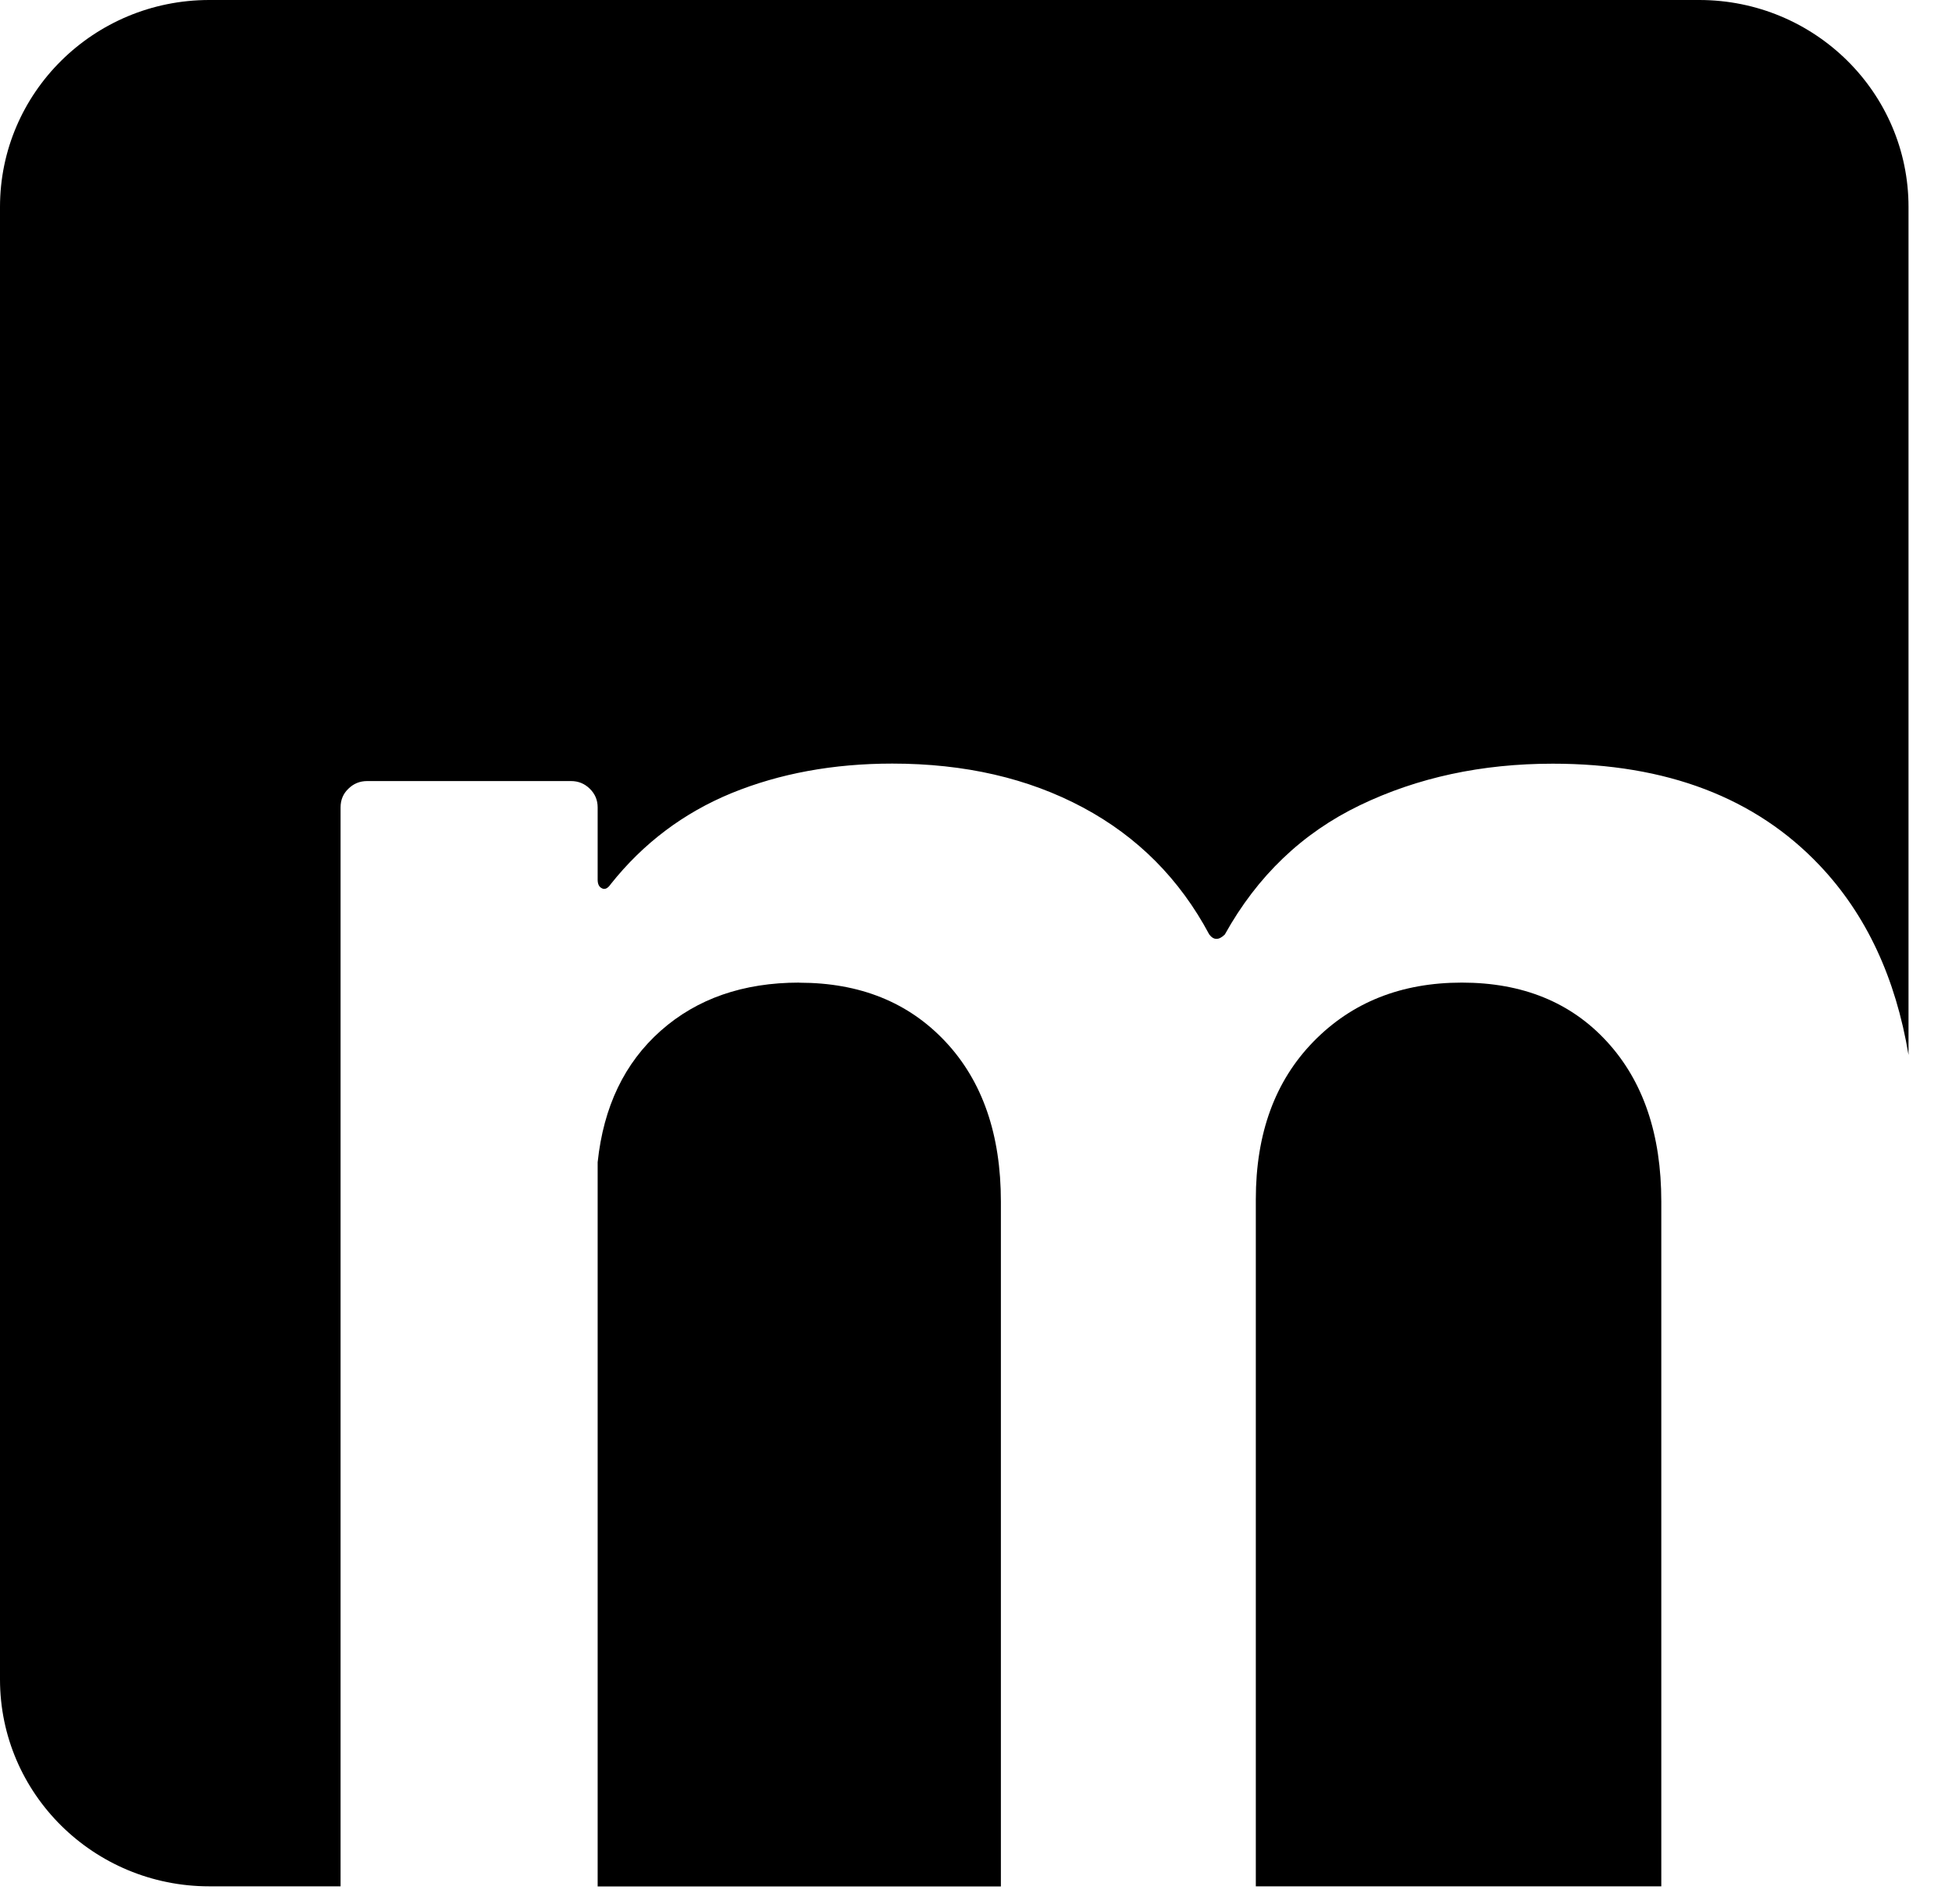
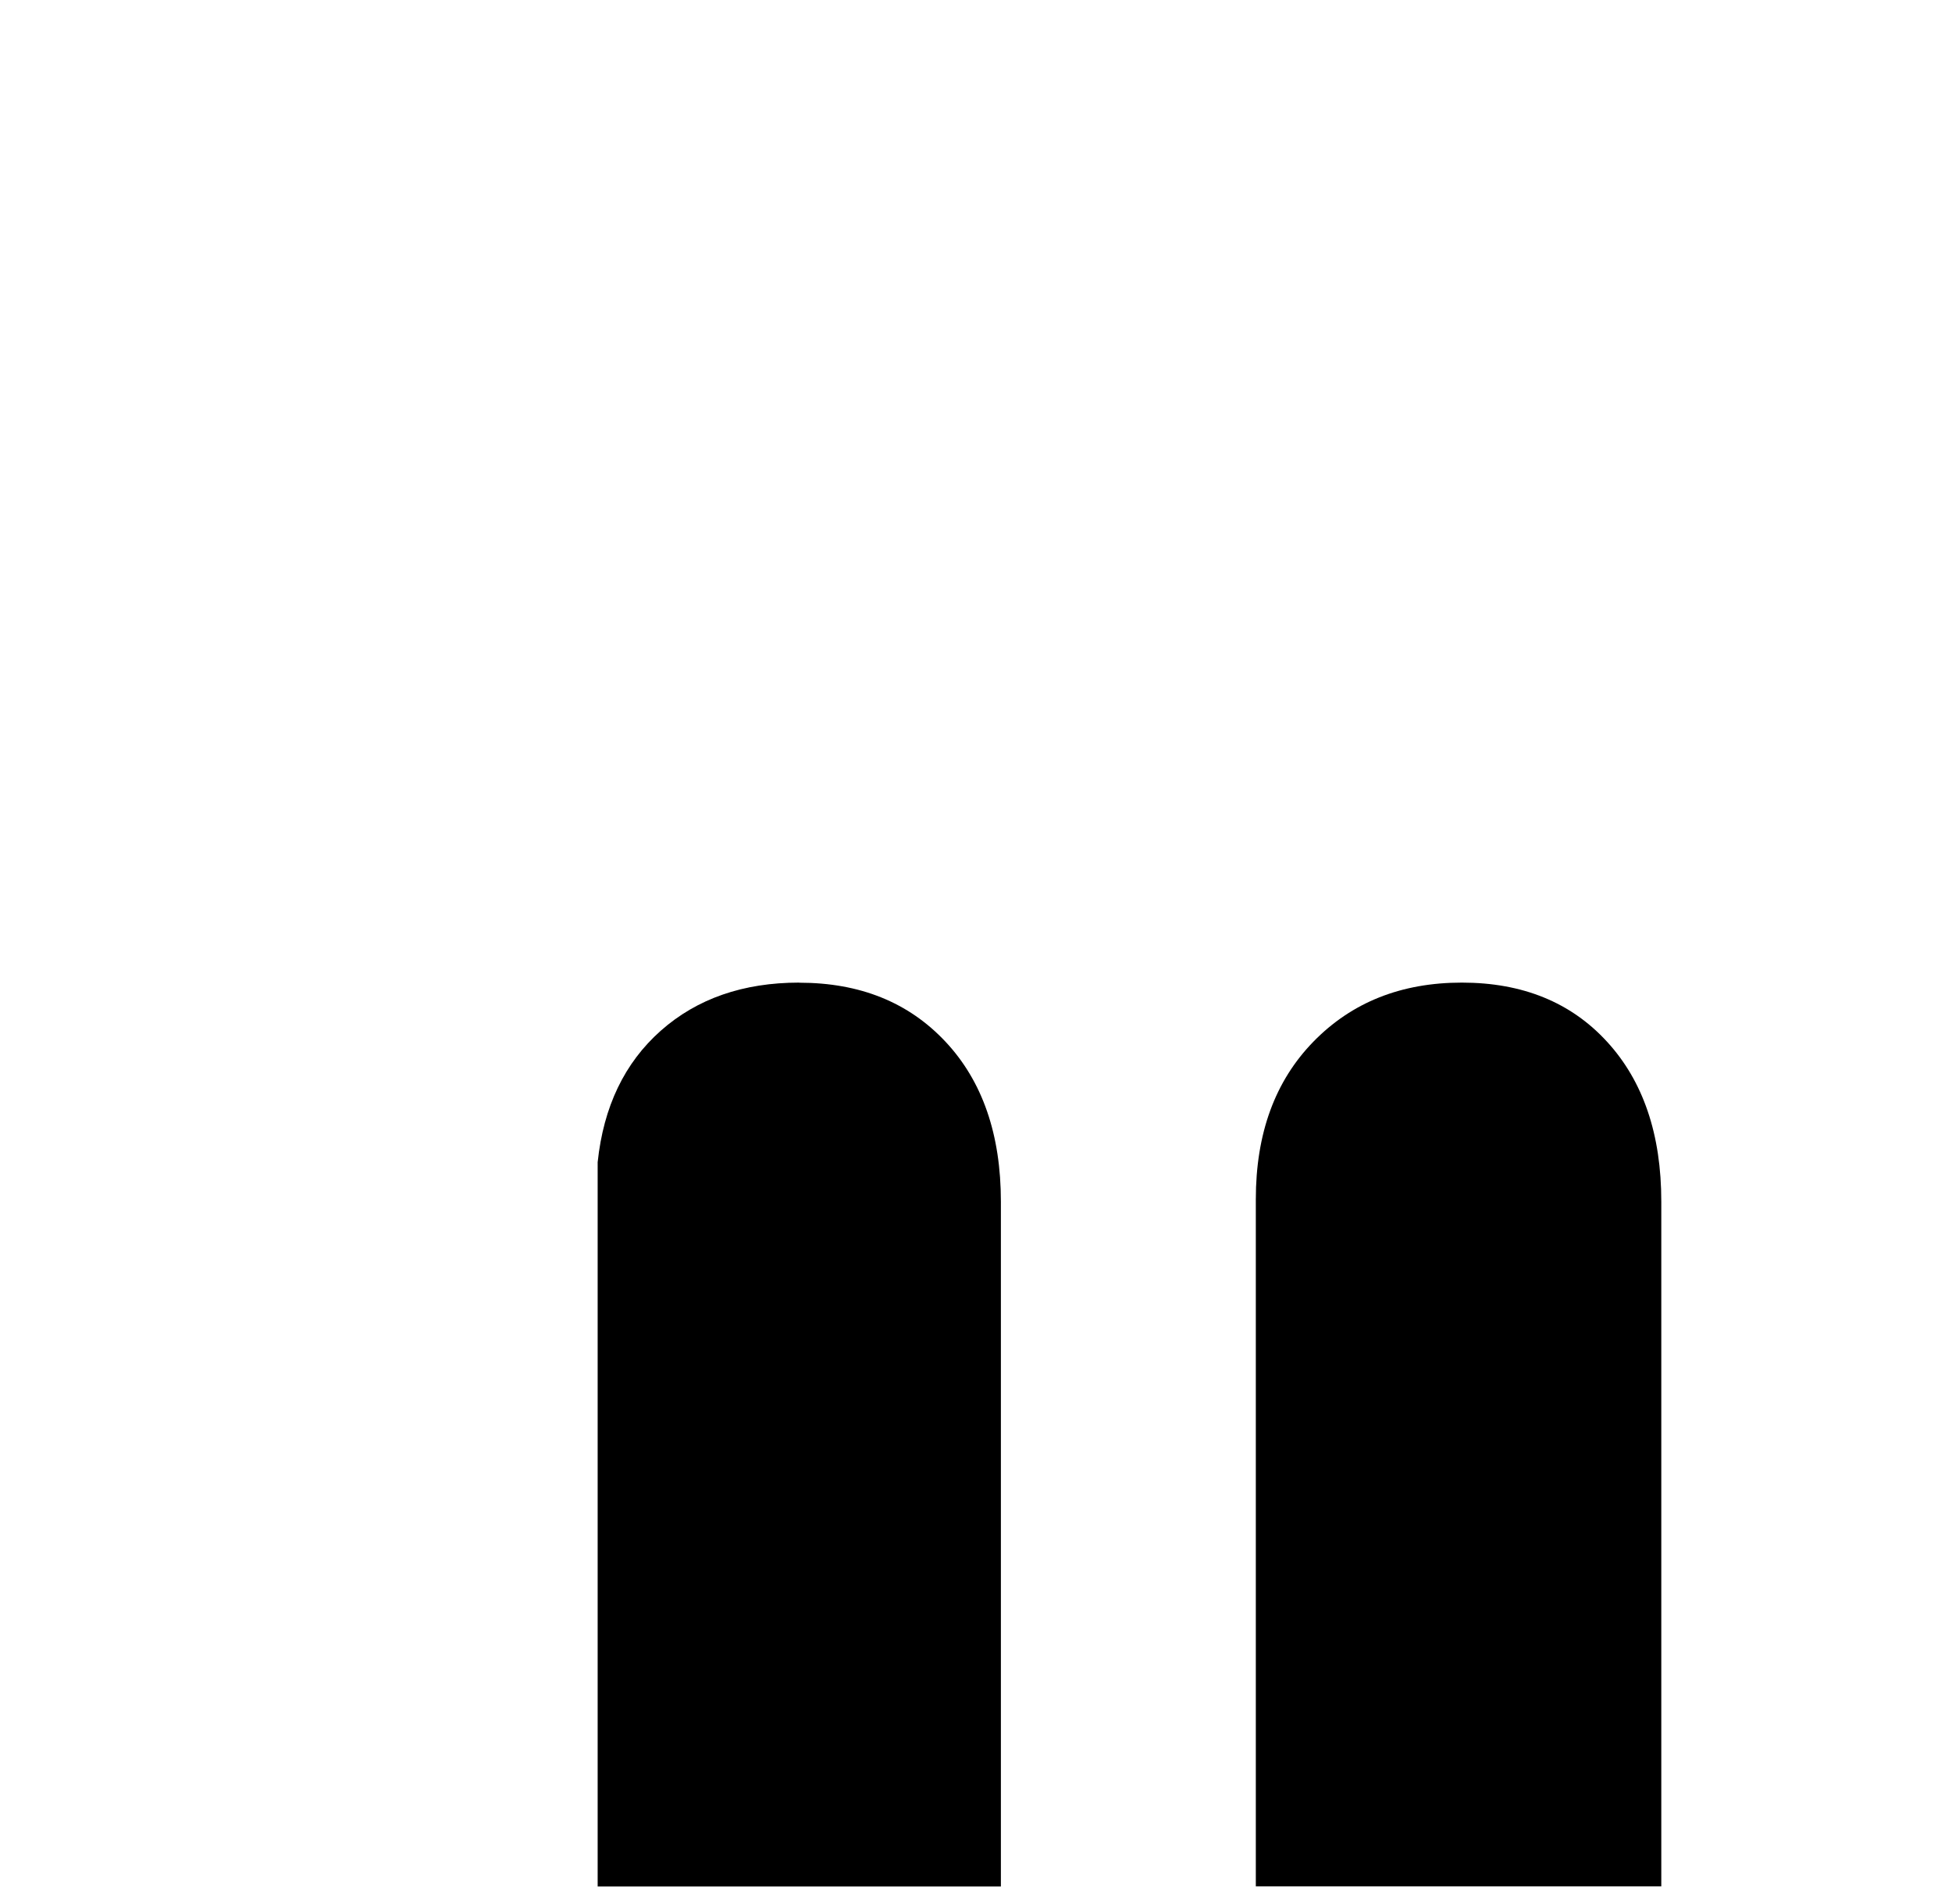
<svg xmlns="http://www.w3.org/2000/svg" width="40" height="39" viewBox="0 0 40 39" fill="none">
-   <path d="M34.82 0H4.289C1.92 0 0 1.899 0 4.24V34.407C0 36.748 1.92 38.646 4.289 38.646H6.979V16.541C6.979 16.391 7.03 16.263 7.138 16.16C7.244 16.055 7.372 16.002 7.524 16.002H11.702C11.852 16.002 11.981 16.055 12.087 16.16C12.194 16.265 12.247 16.392 12.247 16.541V18.022C12.247 18.111 12.275 18.172 12.337 18.2C12.395 18.23 12.457 18.2 12.517 18.111C13.183 17.274 14.009 16.653 14.991 16.249C15.975 15.847 17.074 15.644 18.284 15.644C19.769 15.644 21.069 15.943 22.191 16.543C23.311 17.142 24.173 18.008 24.78 19.145C24.872 19.265 24.976 19.265 25.099 19.145C25.764 17.948 26.688 17.064 27.868 16.497C29.048 15.929 30.364 15.646 31.819 15.646C34.15 15.646 35.974 16.342 37.29 17.732C38.244 18.739 38.846 20.036 39.109 21.613V4.24C39.109 1.899 37.19 0 34.82 0Z" fill="black" />
  <path d="M29.956 20.131C28.713 20.131 27.7 20.535 26.914 21.341C26.125 22.15 25.734 23.226 25.734 24.572V38.646H34.043V38.392V24.616C34.043 23.241 33.672 22.149 32.93 21.341C32.189 20.533 31.196 20.131 29.956 20.131Z" fill="black" />
  <path d="M16.378 20.131C15.228 20.131 14.282 20.46 13.54 21.117C12.797 21.776 12.367 22.673 12.247 23.811V26.116V38.394C12.247 38.394 12.247 38.394 12.247 38.396V38.648H15.226H20.51V38.394V24.617C20.51 23.243 20.132 22.15 19.376 21.343C18.619 20.535 17.621 20.133 16.378 20.133V20.131Z" fill="black" />
</svg>